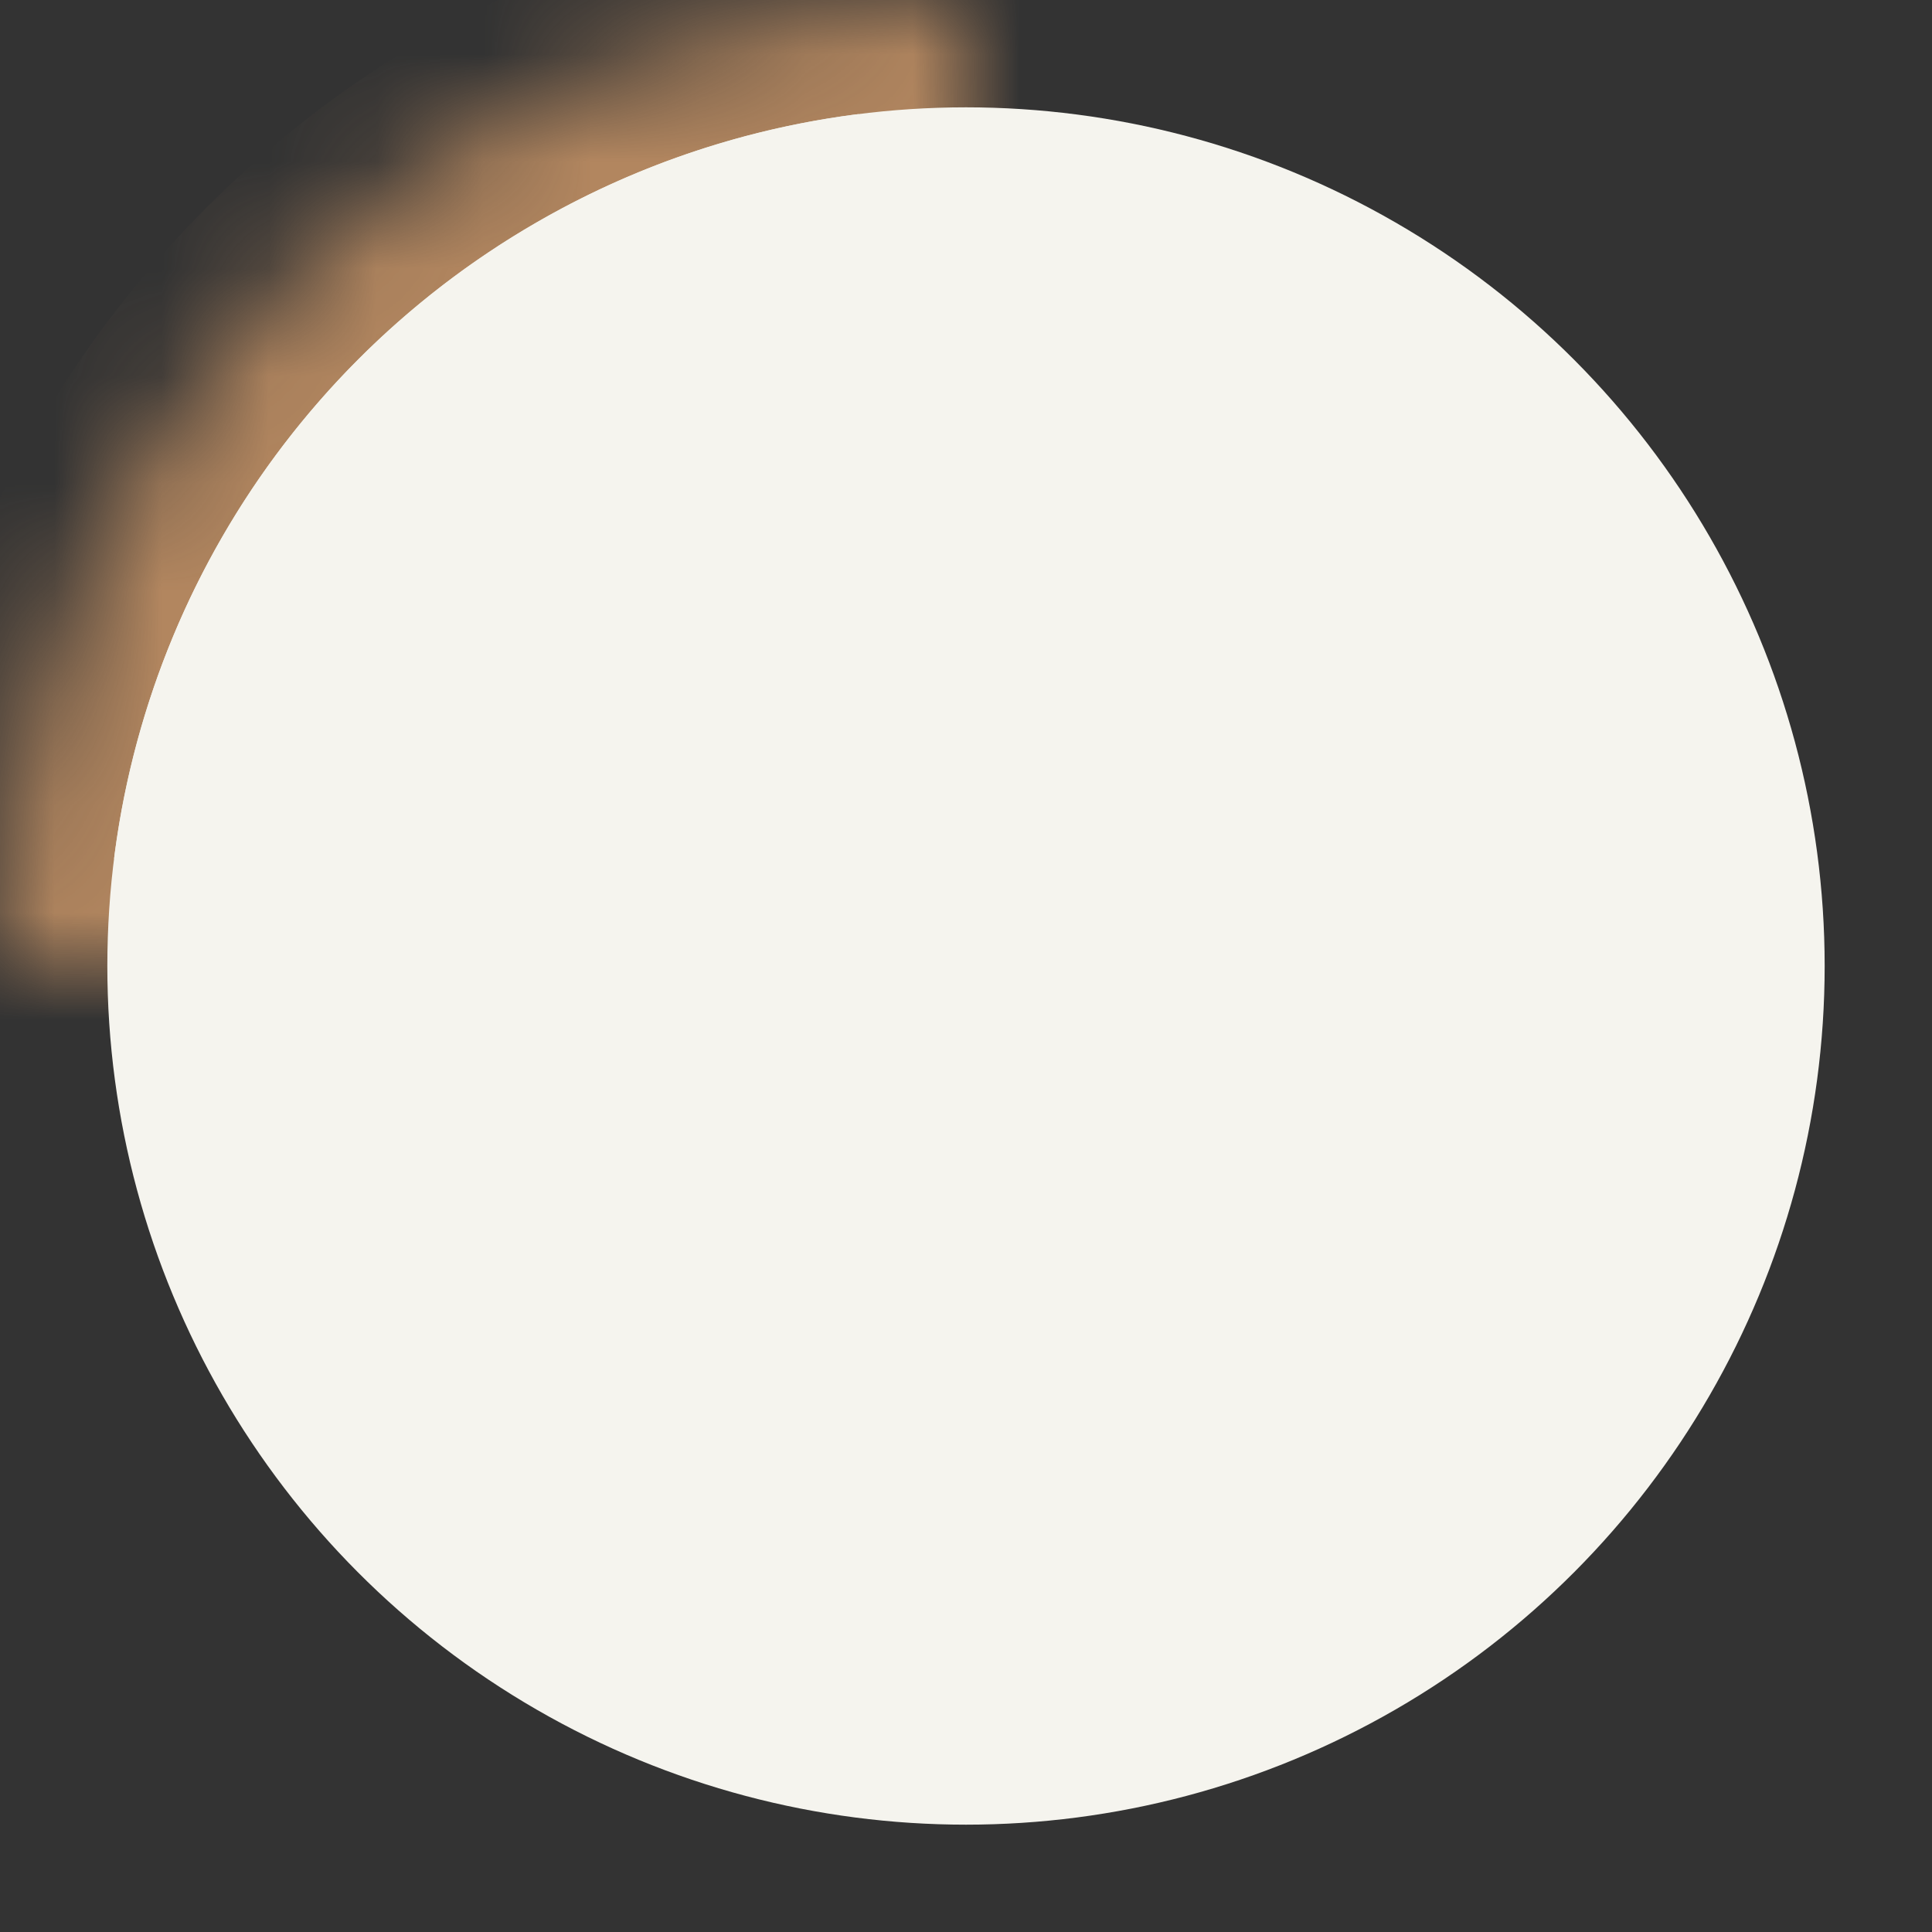
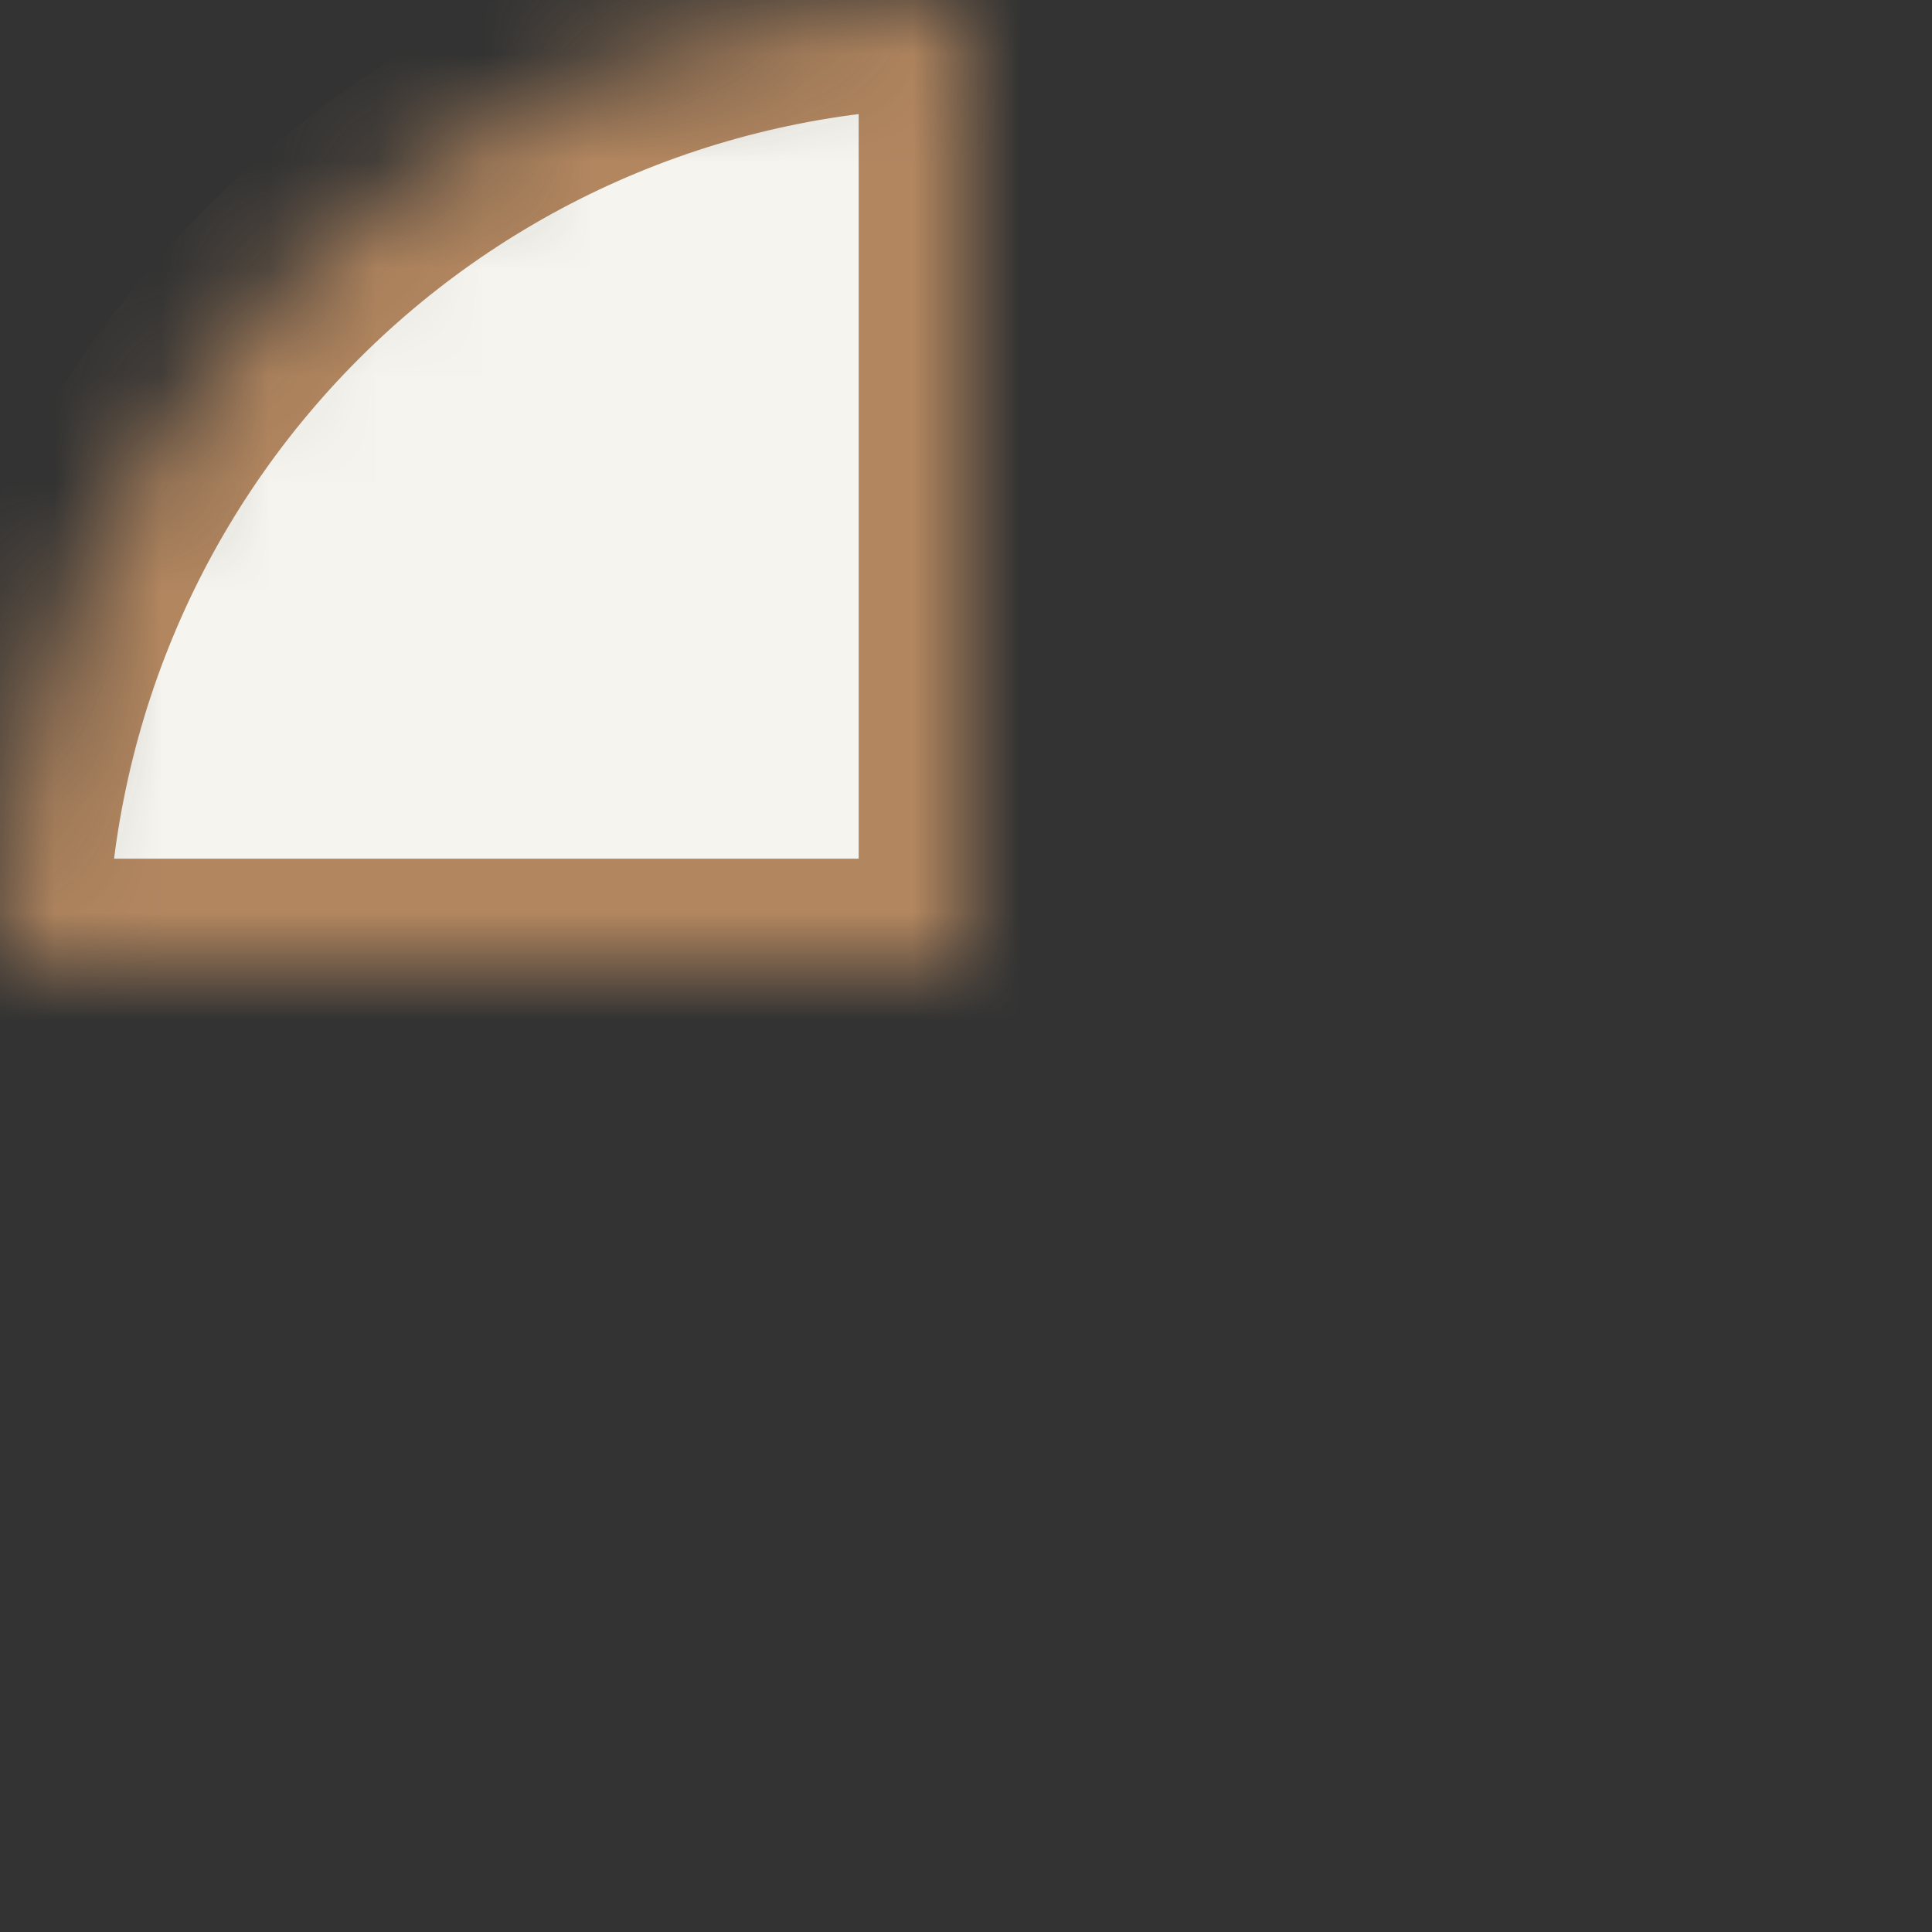
<svg xmlns="http://www.w3.org/2000/svg" width="18" height="18" viewBox="0 0 18 18" fill="none">
  <rect x="0" y="0" width="18" height="18" fill="#333333" stroke="none" />
  <mask id="path-1-inside-1_363_3038" fill="white">
-     <path d="M9 0C7.818 -1.4094e-08 6.648 0.233 5.556 0.685C4.464 1.137 3.472 1.8 2.636 2.636C1.8 3.472 1.137 4.464 0.685 5.556C0.233 6.648 -1.78461e-07 7.818 0 9L9 9L9 0Z" />
+     <path d="M9 0C7.818 -1.4094e-08 6.648 0.233 5.556 0.685C4.464 1.137 3.472 1.8 2.636 2.636C1.8 3.472 1.137 4.464 0.685 5.556C0.233 6.648 -1.78461e-07 7.818 0 9L9 9Z" />
  </mask>
  <path d="M9 0C7.818 -1.4094e-08 6.648 0.233 5.556 0.685C4.464 1.137 3.472 1.8 2.636 2.636C1.8 3.472 1.137 4.464 0.685 5.556C0.233 6.648 -1.78461e-07 7.818 0 9L9 9L9 0Z" fill="#F5F4EE" stroke="#B2865F" stroke-width="2" mask="url(#path-1-inside-1_363_3038)" />
-   <circle cx="9" cy="9" r="8" fill="#F5F4EE" />
</svg>